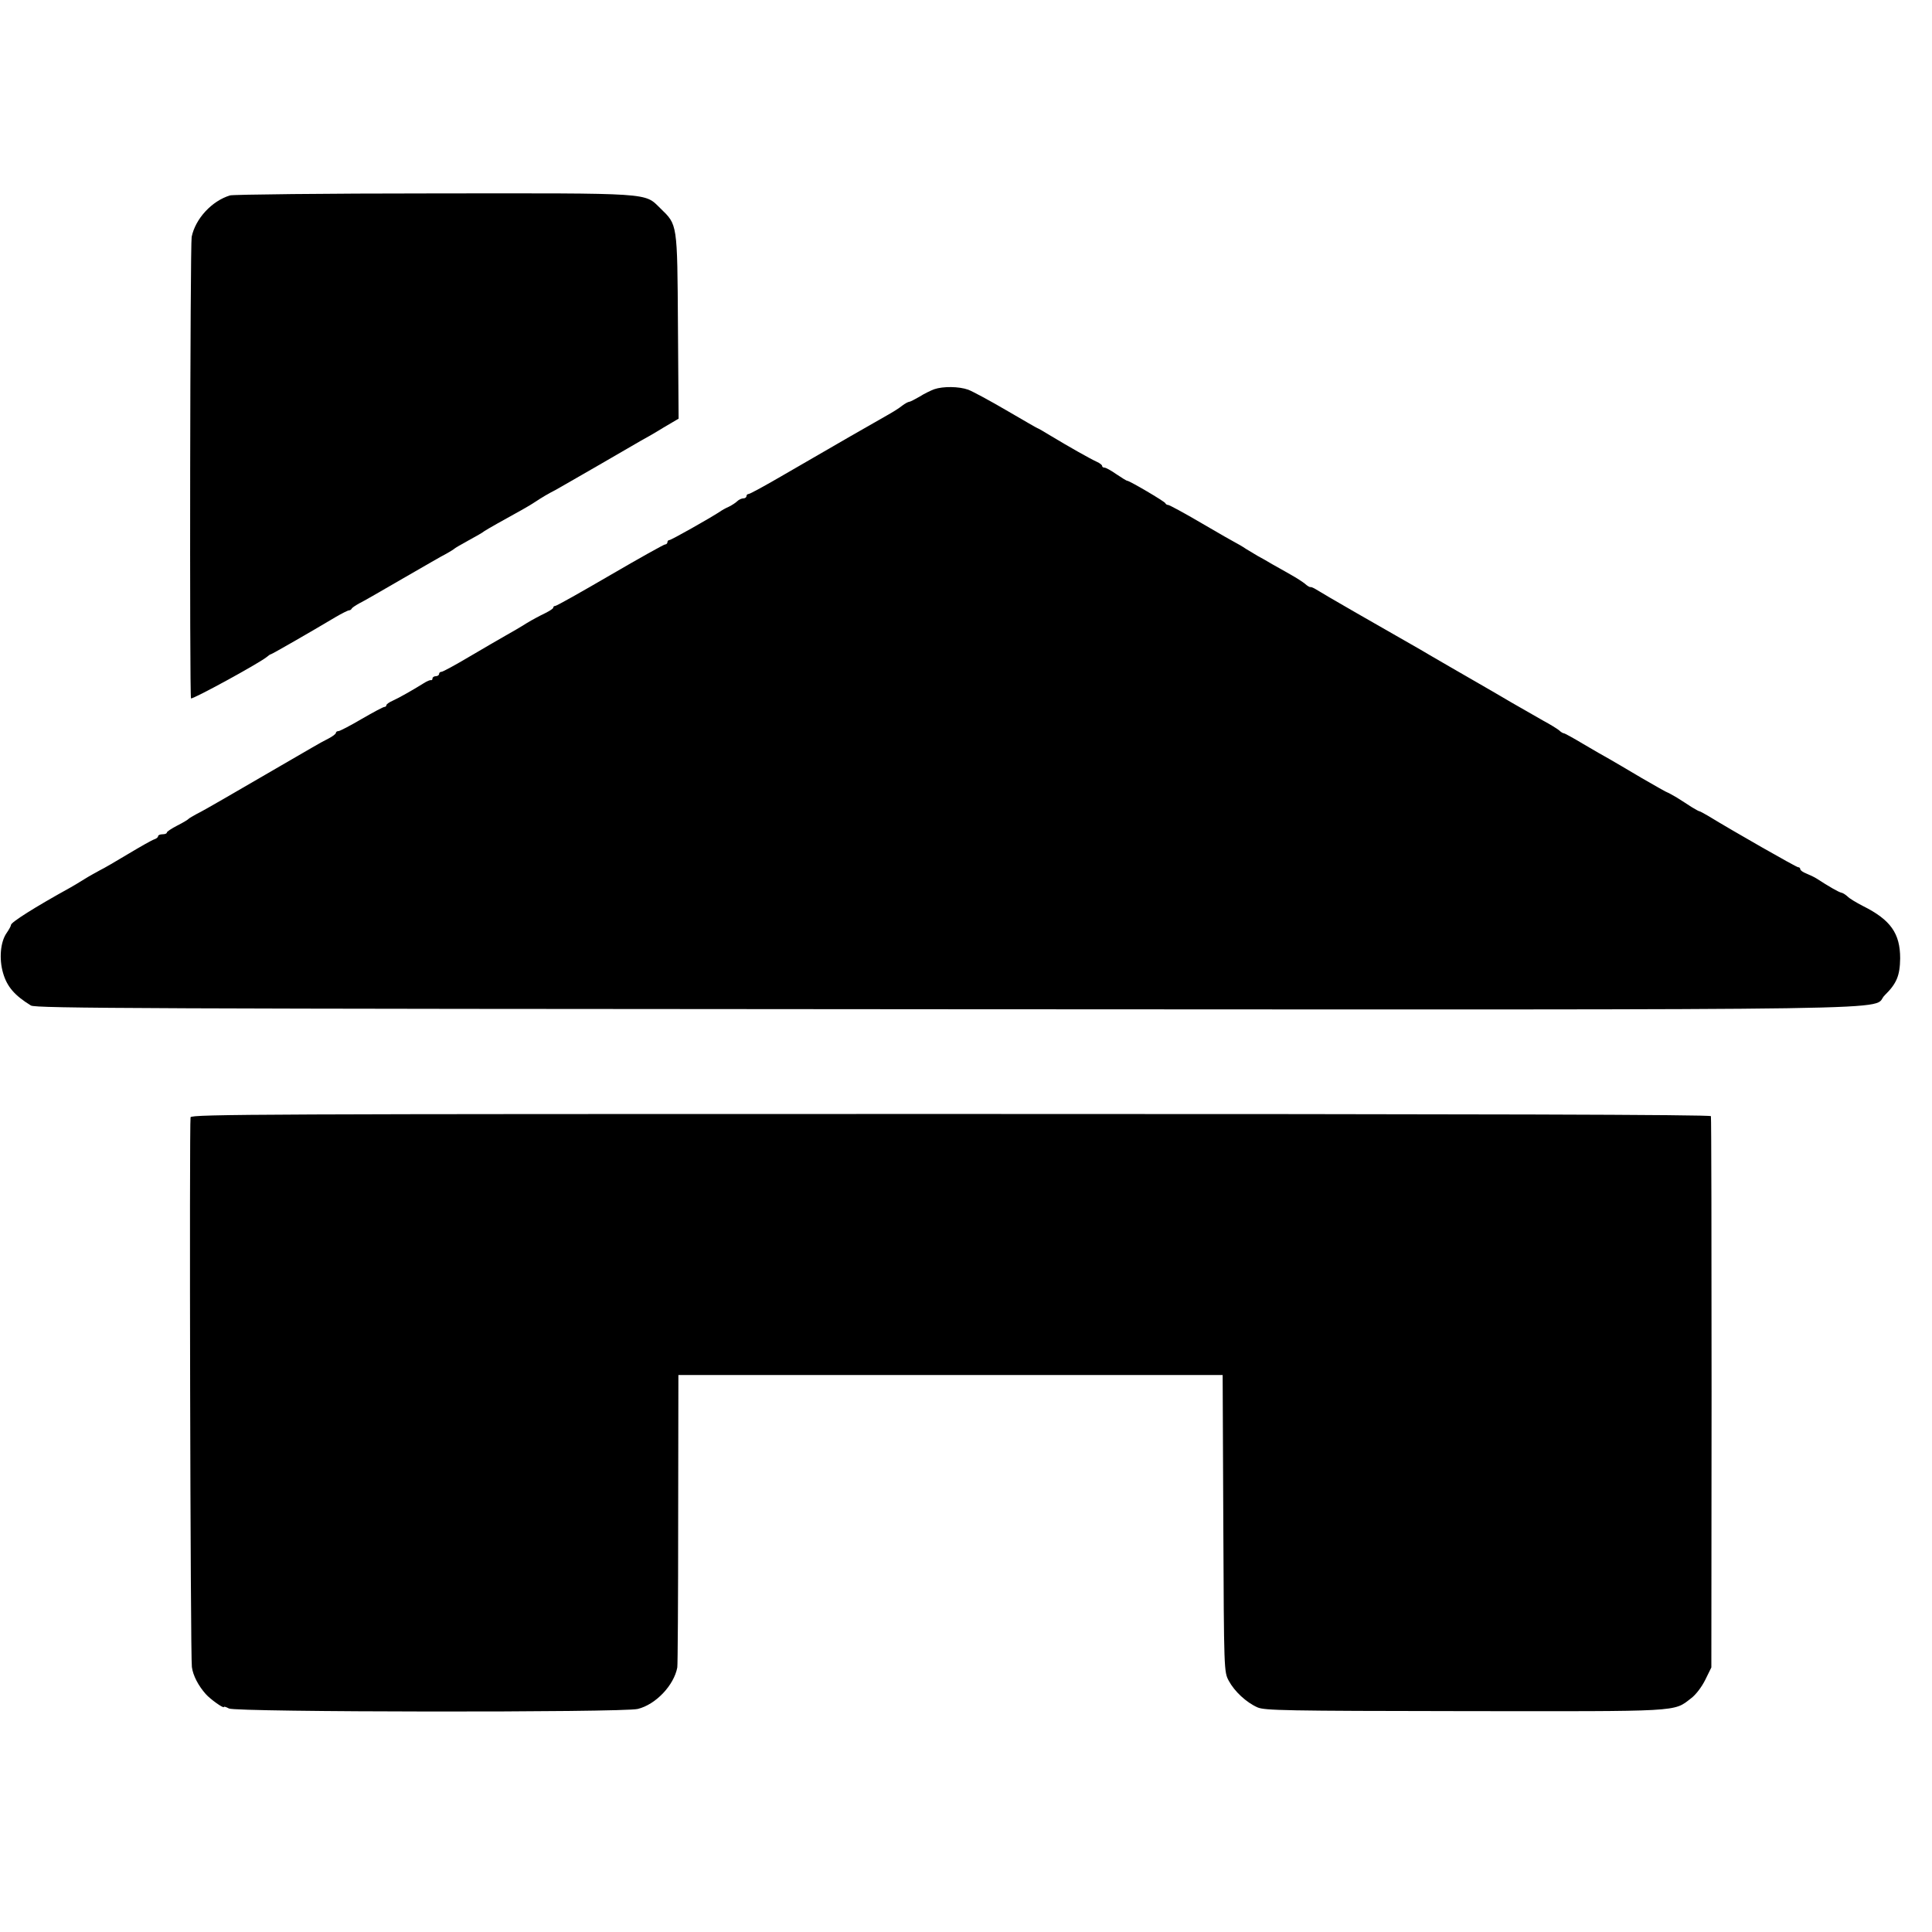
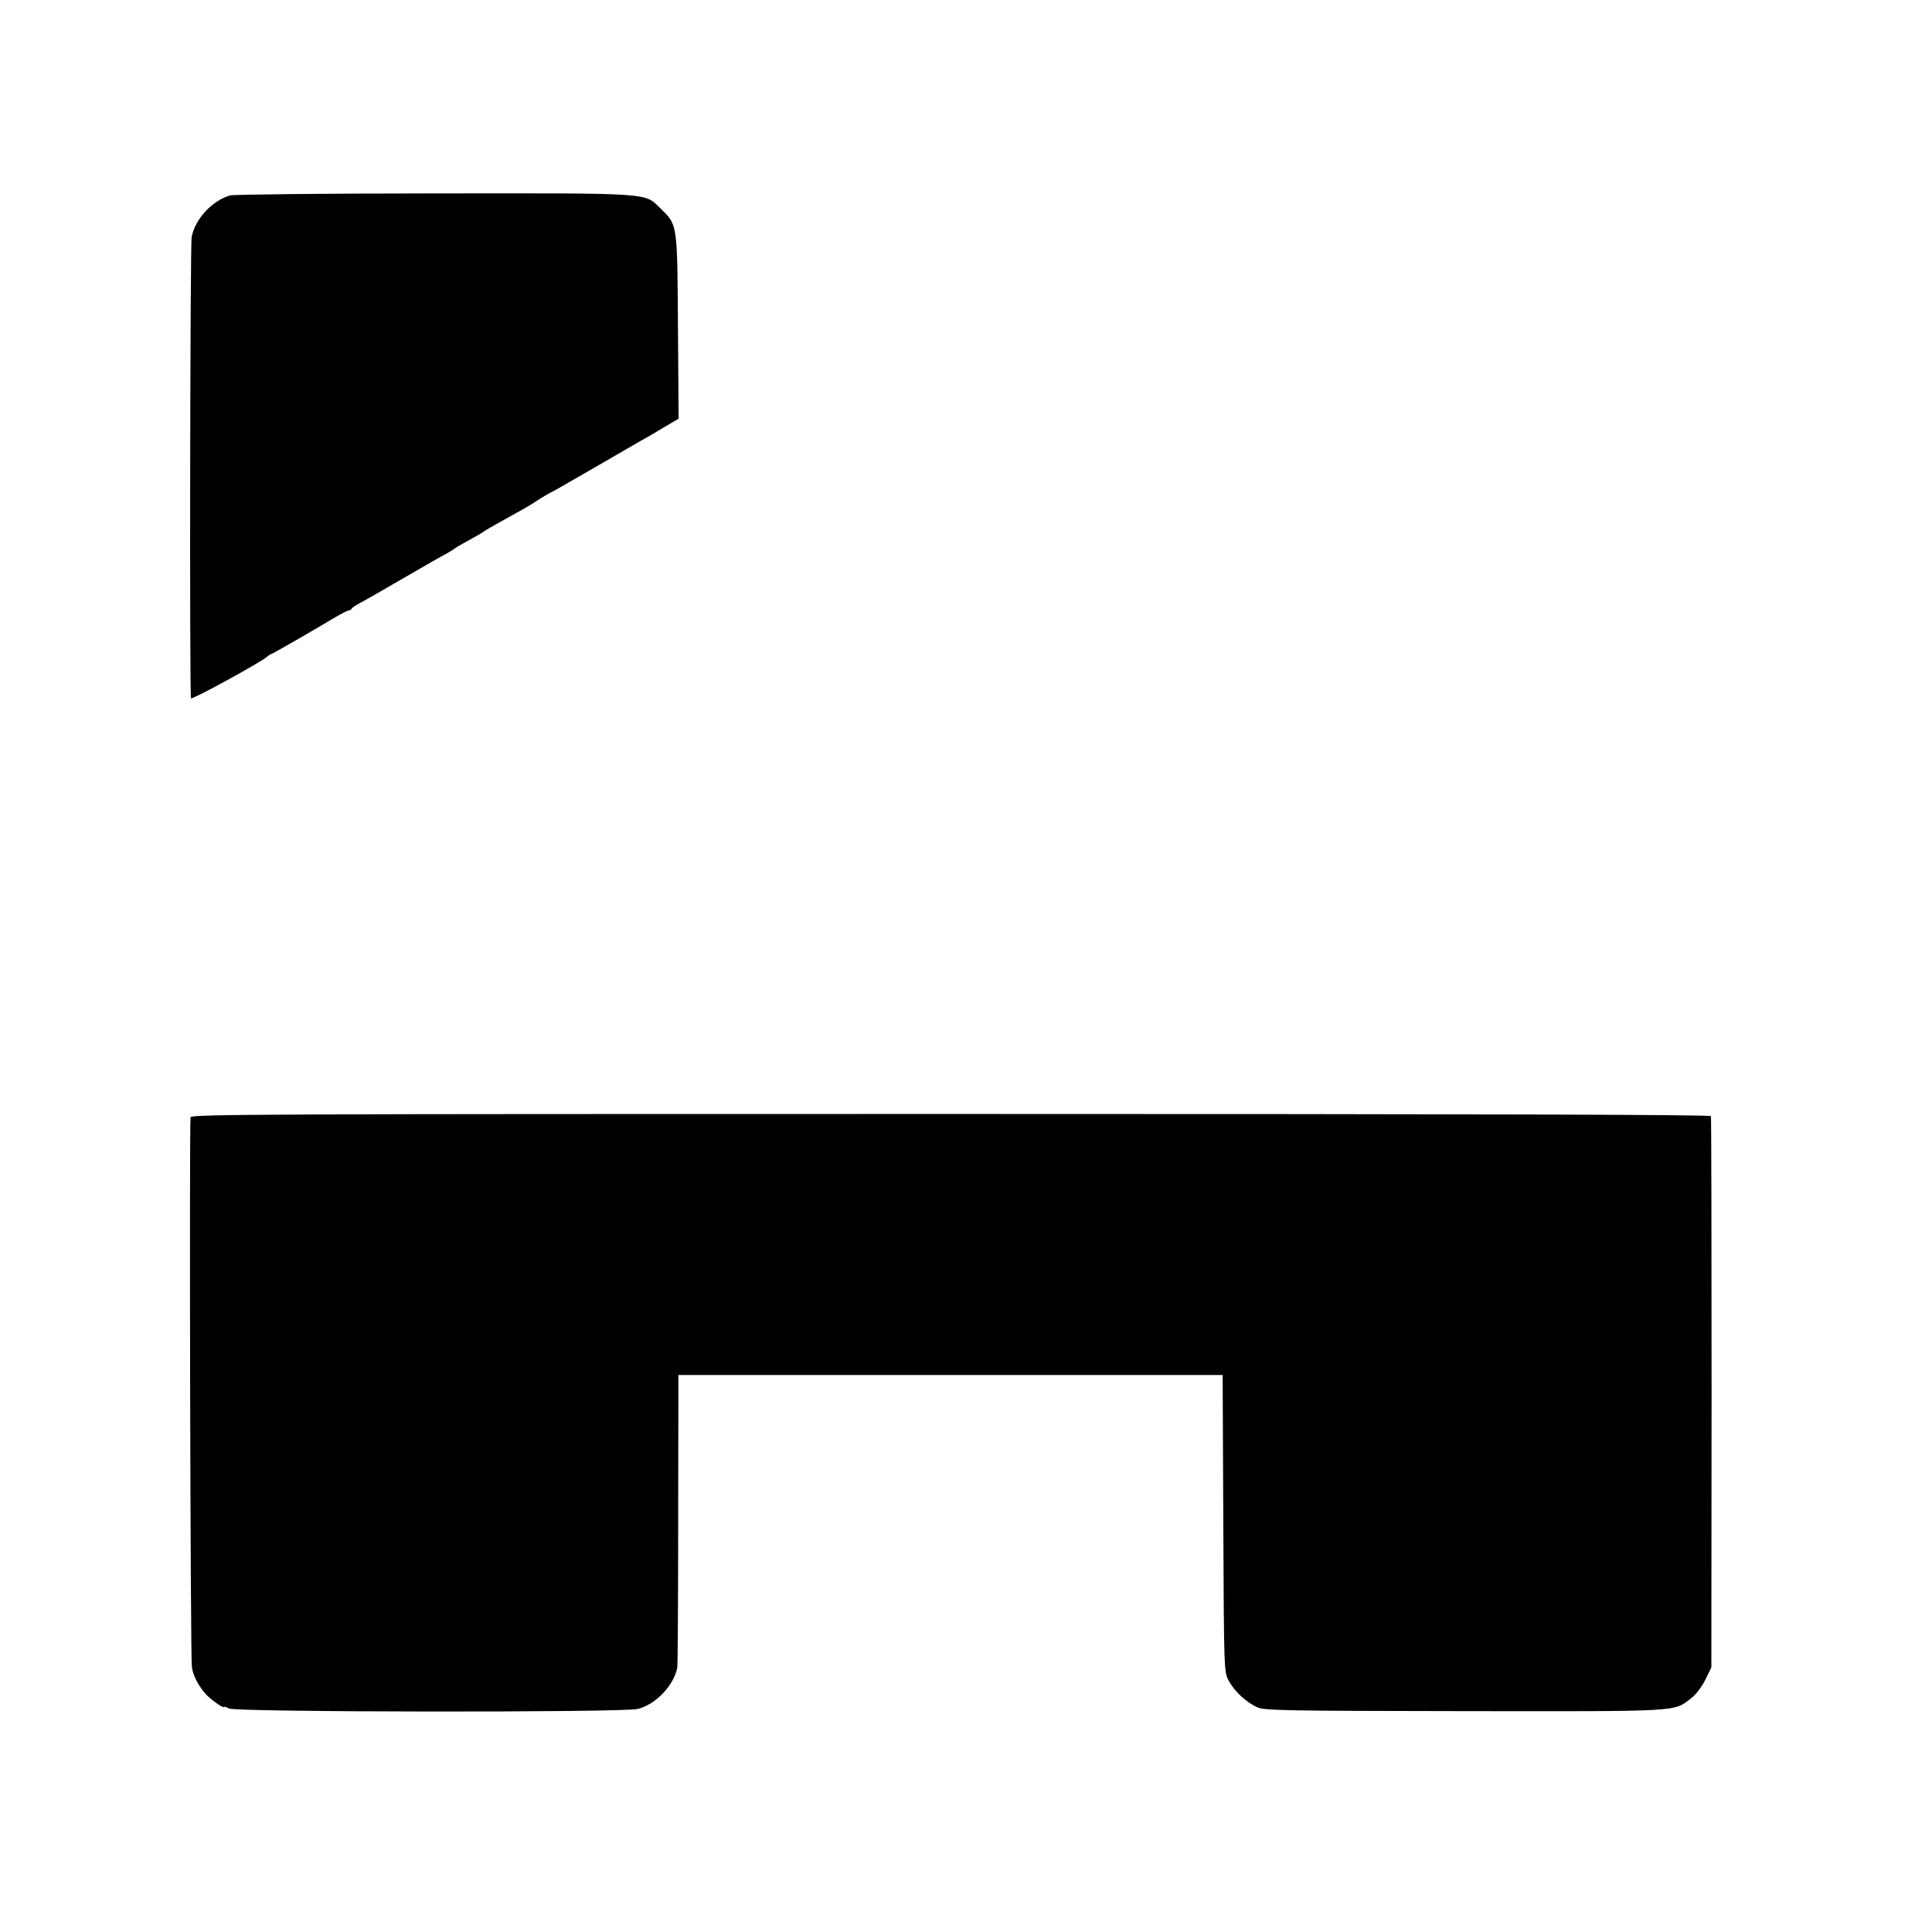
<svg xmlns="http://www.w3.org/2000/svg" version="1.0" width="880pt" height="880pt" viewBox="0 0 880 880" preserveAspectRatio="xMidYMid meet">
  <g transform="translate(0,880) scale(0.1,-0.1)" fill="#000000" stroke="none">
    <path d="M1048 7910 c-83 -25 -158 -106 -175 -189 -7 -34 -10 -2090 -3 -2102 5 -7 316 163 347 190 7 6 14 11 17 11 4 0 182 102 294 169 29 17 57 31 62 31 4 0 10 3 12 8 2 4 17 14 33 23 17 8 107 60 200 114 94 54 183 106 200 114 16 9 32 19 35 22 3 3 32 20 65 38 33 18 65 36 70 41 6 4 31 19 58 34 121 67 144 80 167 95 46 30 65 41 100 59 19 11 107 61 195 112 88 51 176 102 195 113 19 10 66 37 103 60 l68 40 -3 421 c-3 473 -2 461 -80 537 -74 72 -28 69 -1032 68 -496 0 -913 -5 -928 -9z" />
-     <path d="M4255 7027 c-16 -6 -47 -21 -67 -34 -21 -12 -42 -23 -46 -23 -5 0 -20 -8 -33 -18 -13 -11 -44 -30 -69 -44 -50 -28 -238 -136 -467 -269 -84 -49 -157 -89 -163 -89 -5 0 -10 -4 -10 -10 0 -5 -6 -10 -14 -10 -8 0 -21 -6 -28 -13 -7 -7 -24 -18 -38 -25 -14 -6 -32 -16 -40 -22 -49 -32 -223 -130 -231 -130 -5 0 -9 -4 -9 -10 0 -5 -5 -10 -11 -10 -5 0 -118 -63 -250 -140 -132 -77 -244 -140 -250 -140 -5 0 -9 -3 -9 -8 0 -4 -17 -15 -37 -25 -21 -10 -59 -30 -85 -46 -25 -16 -68 -41 -95 -56 -26 -15 -101 -58 -165 -96 -64 -38 -121 -69 -127 -69 -6 0 -11 -4 -11 -10 0 -5 -7 -10 -15 -10 -8 0 -15 -5 -15 -10 0 -6 -3 -9 -7 -8 -5 1 -19 -5 -33 -14 -46 -29 -115 -68 -142 -80 -16 -7 -28 -16 -28 -20 0 -4 -4 -8 -9 -8 -6 0 -52 -25 -104 -55 -51 -30 -99 -55 -105 -55 -7 0 -12 -4 -12 -8 0 -5 -15 -16 -32 -25 -18 -9 -53 -28 -78 -43 -48 -28 -250 -145 -400 -232 -52 -30 -108 -62 -125 -70 -16 -9 -32 -18 -35 -21 -3 -4 -26 -18 -52 -31 -27 -14 -48 -28 -48 -32 0 -5 -9 -8 -20 -8 -11 0 -20 -4 -20 -9 0 -5 -8 -11 -17 -14 -10 -3 -63 -33 -118 -66 -55 -33 -113 -67 -130 -75 -16 -9 -48 -26 -70 -40 -22 -14 -51 -31 -65 -39 -163 -90 -270 -158 -270 -170 0 -5 -9 -21 -20 -37 -28 -40 -35 -117 -16 -182 18 -62 52 -102 127 -148 21 -13 503 -15 4164 -17 4591 -2 4207 -7 4280 64 54 53 69 89 70 168 0 113 -43 175 -169 238 -31 16 -63 35 -71 44 -9 8 -21 16 -28 17 -11 2 -57 28 -112 64 -11 7 -32 17 -47 23 -16 6 -28 15 -28 20 0 5 -4 9 -10 9 -8 0 -294 163 -410 234 -19 11 -37 21 -40 21 -3 0 -18 9 -35 19 -16 11 -47 30 -67 43 -21 12 -40 23 -42 23 -3 0 -56 30 -118 66 -62 37 -129 76 -148 87 -19 10 -72 41 -118 68 -45 27 -85 49 -89 49 -4 0 -14 6 -22 14 -9 7 -41 27 -71 43 -30 17 -95 54 -145 83 -49 29 -103 60 -120 70 -61 35 -281 162 -295 171 -16 9 -21 12 -290 166 -91 52 -174 101 -185 108 -11 7 -23 12 -26 11 -4 -1 -15 6 -25 15 -11 9 -39 27 -64 41 -25 14 -63 36 -85 48 -22 13 -51 30 -65 37 -14 8 -38 23 -55 33 -16 11 -37 23 -45 27 -8 4 -79 44 -157 90 -78 46 -147 83 -152 83 -5 0 -11 3 -13 8 -3 8 -163 102 -173 102 -4 0 -26 14 -50 30 -24 17 -48 30 -54 30 -6 0 -11 3 -11 8 0 4 -10 12 -23 18 -33 15 -133 72 -206 116 -34 21 -64 38 -66 38 -2 0 -65 37 -141 81 -77 45 -155 87 -174 94 -42 15 -114 16 -155 2z" />
    <path d="M868 3711 c-6 -28 -1 -2464 6 -2504 5 -39 30 -86 63 -123 21 -24 83 -68 83 -59 0 3 10 0 23 -7 30 -17 1796 -19 1862 -2 82 20 165 108 180 189 2 11 4 315 4 676 l1 656 1240 0 1239 0 3 -676 c3 -674 3 -676 25 -717 26 -48 79 -98 131 -121 33 -14 124 -16 942 -17 991 -1 952 -4 1032 58 22 16 49 52 65 84 l28 57 1 1250 c0 688 -1 1255 -3 1261 -3 7 -1018 10 -3463 10 -3130 0 -3459 -1 -3462 -15z" />
  </g>
</svg>